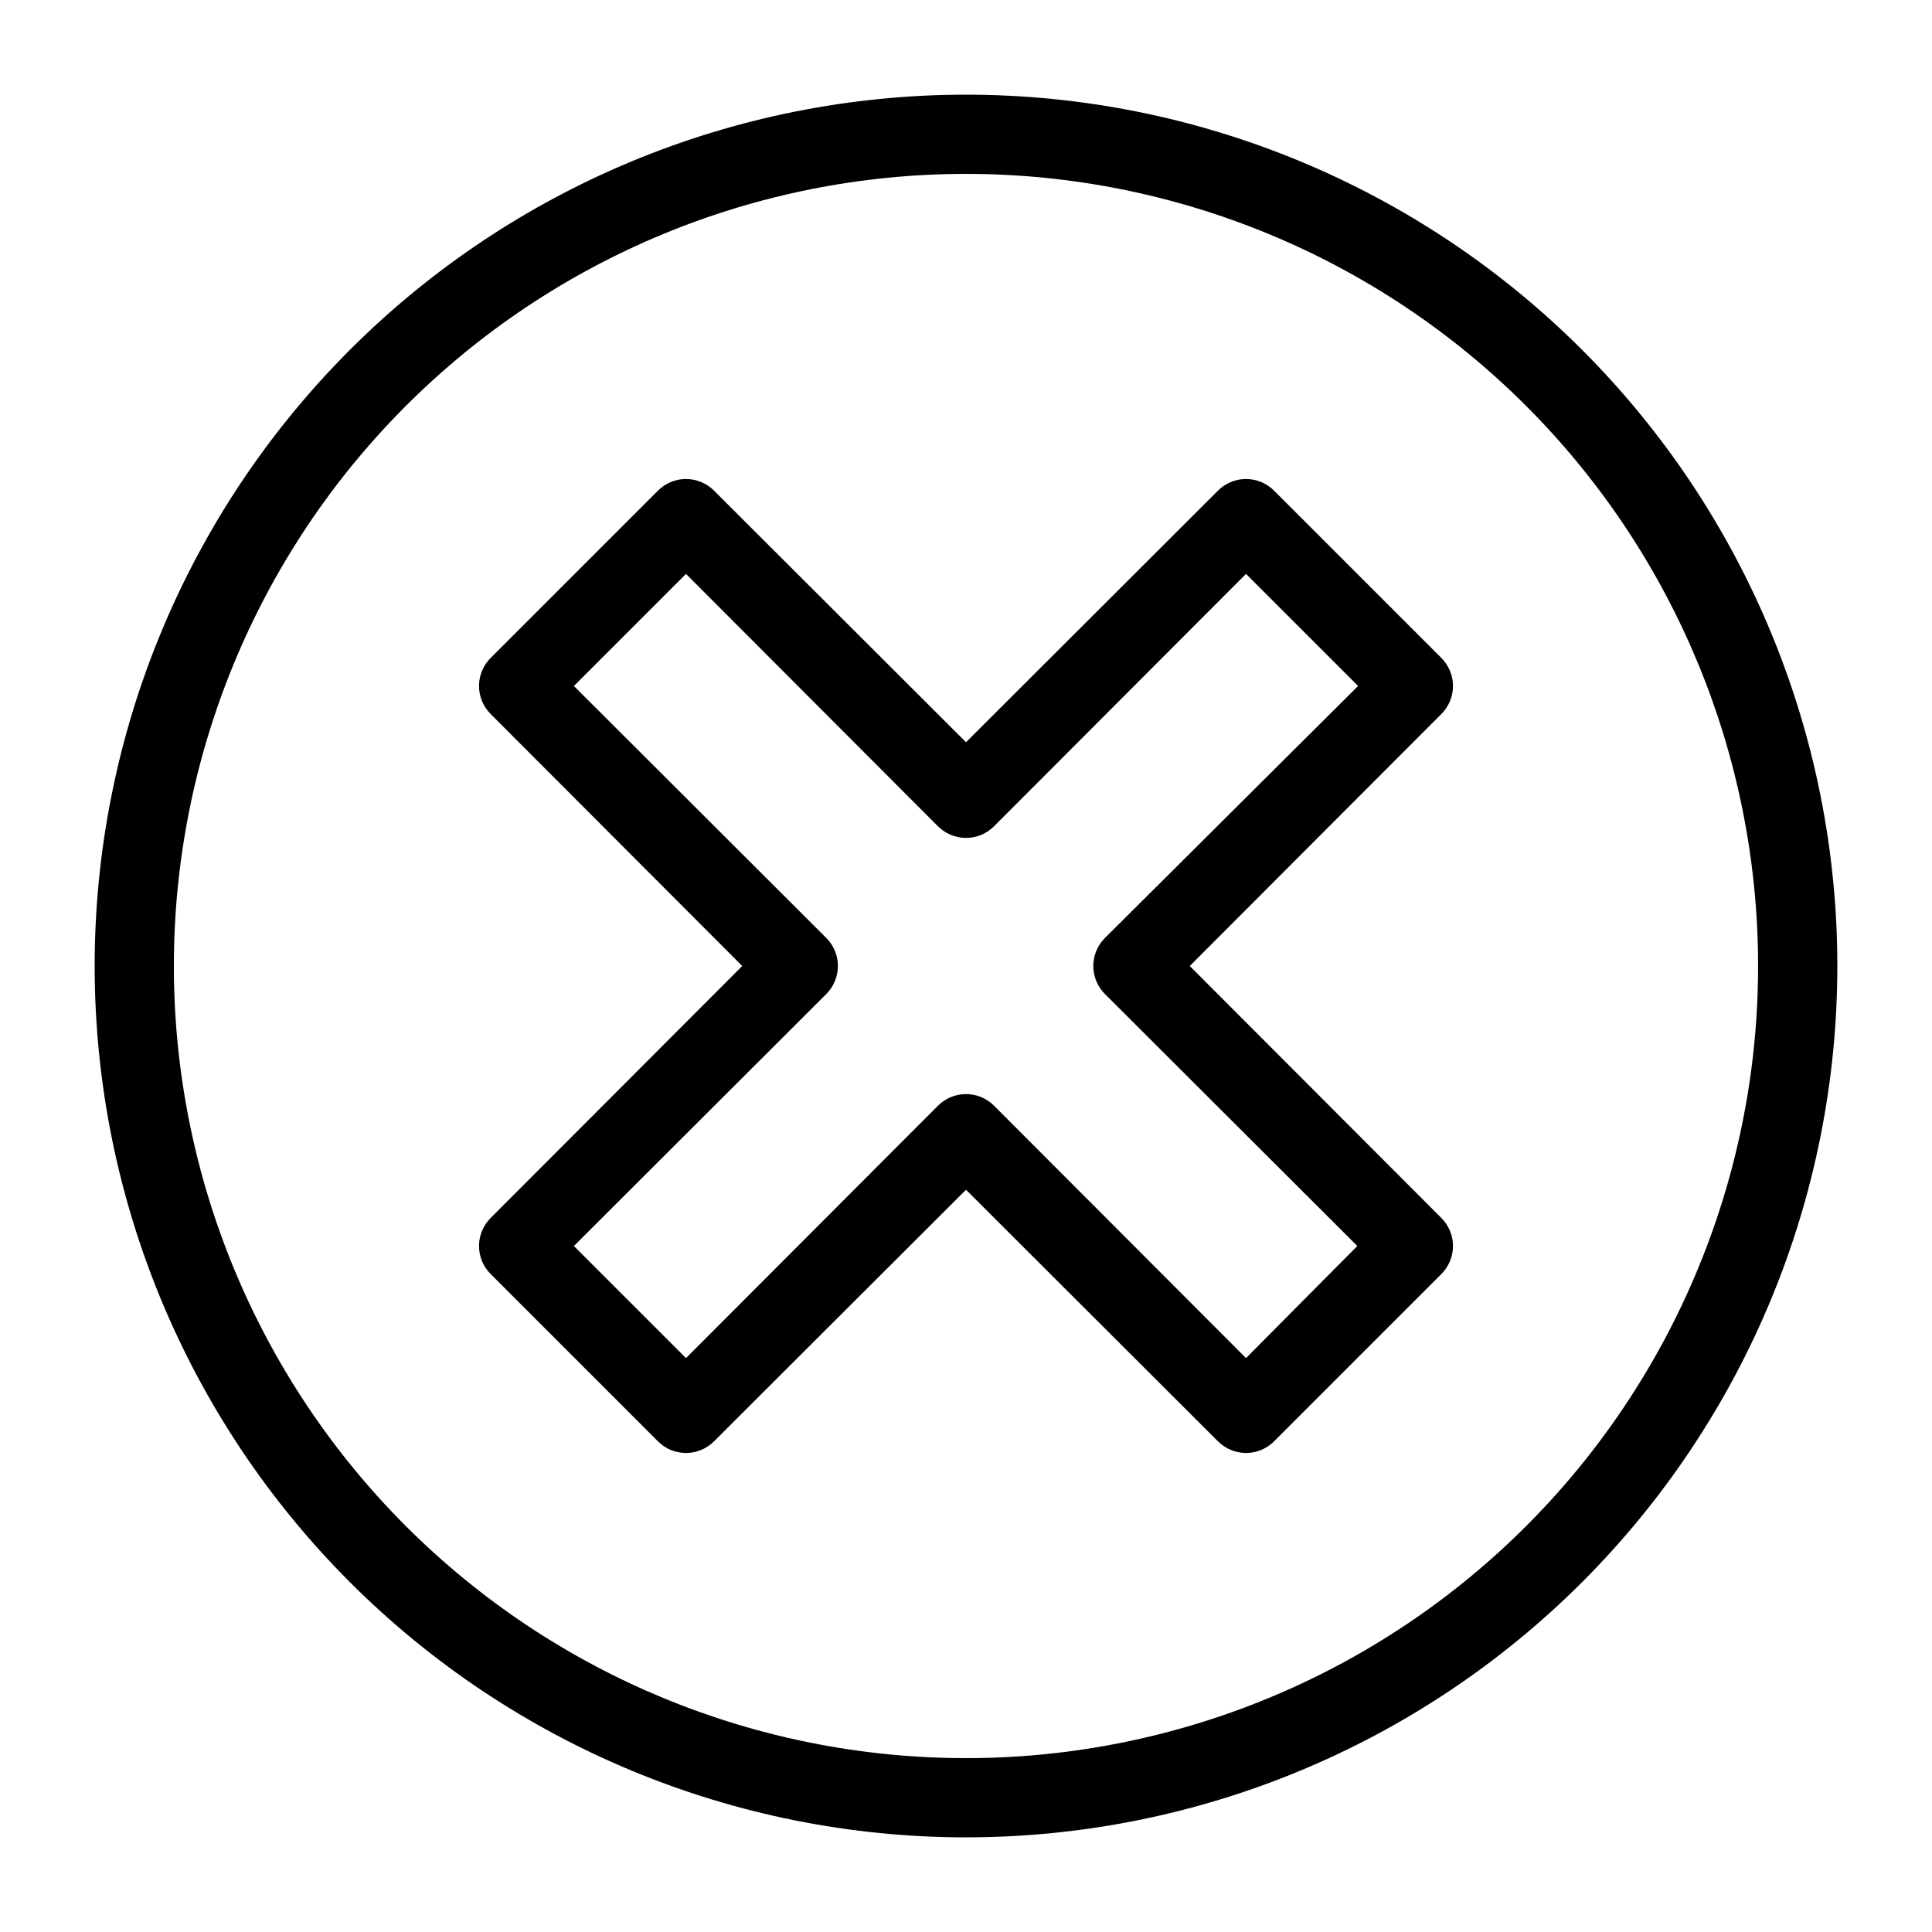
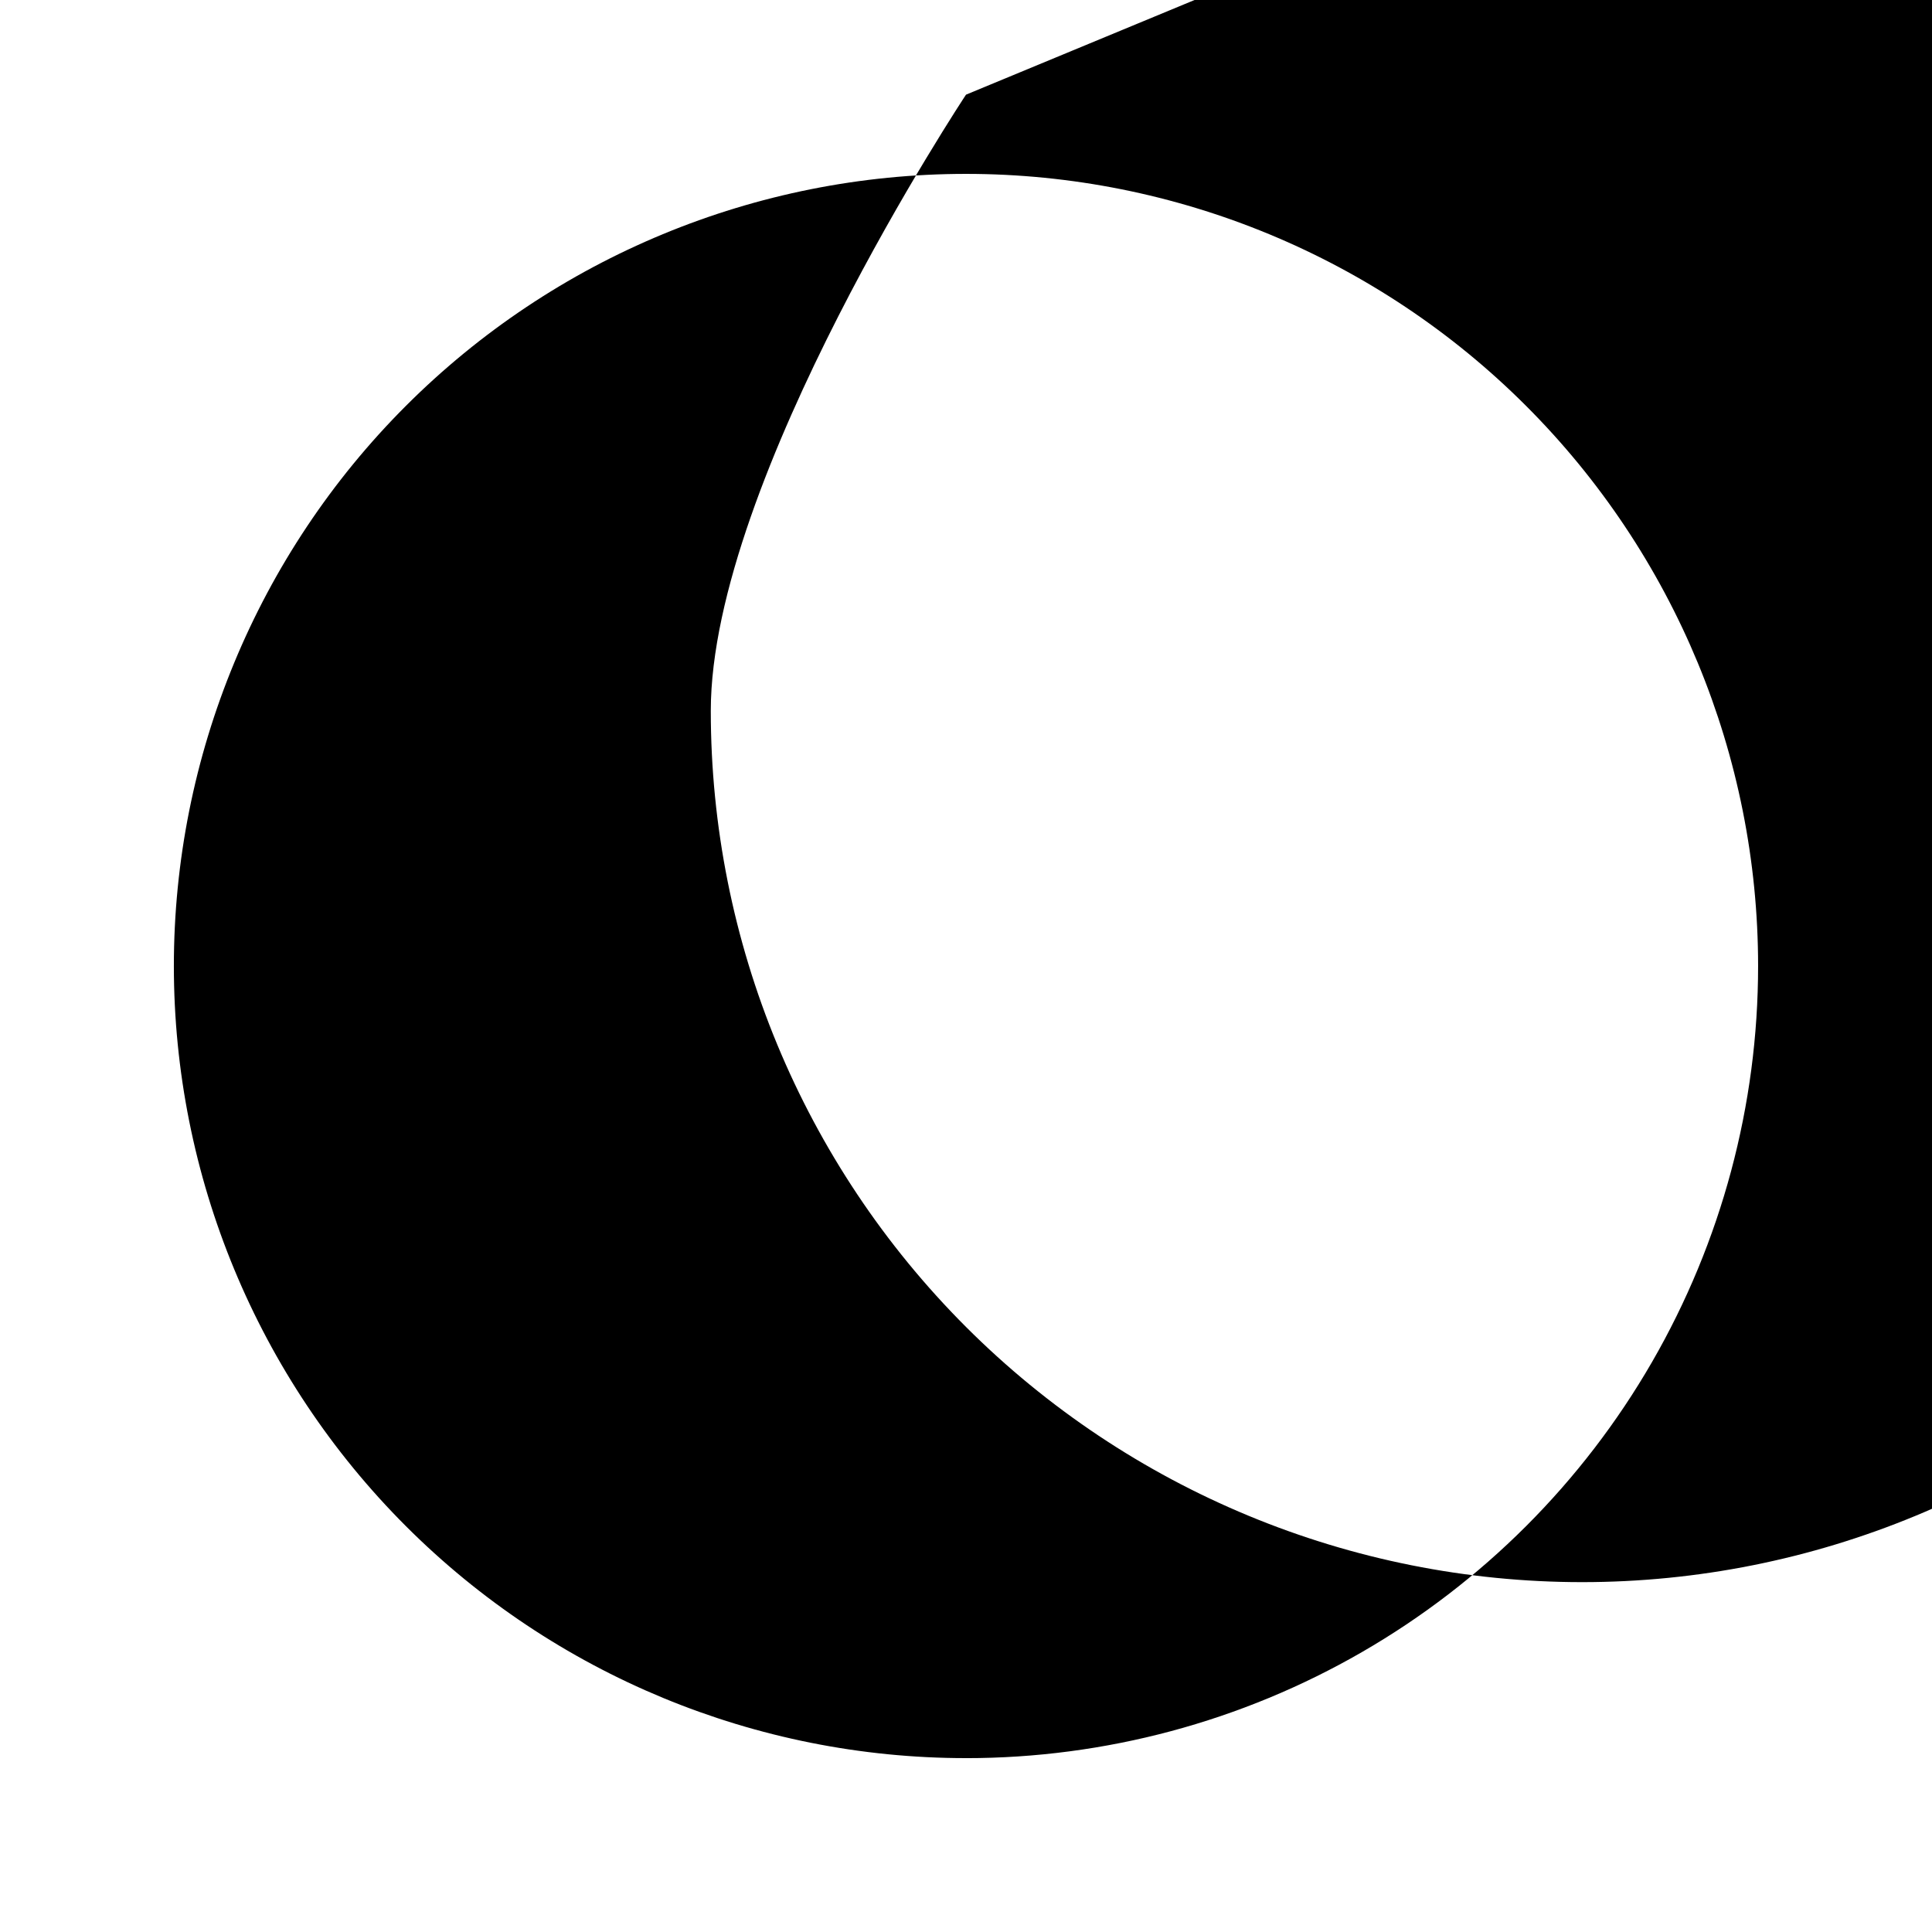
<svg xmlns="http://www.w3.org/2000/svg" fill="#000000" width="800px" height="800px" version="1.1" viewBox="144 144 512 512">
  <g>
-     <path d="m400 169.09c-61.242 0-119.98 24.328-163.28 67.633s-67.633 102.04-67.633 163.28 24.328 119.97 67.633 163.28c43.305 43.305 102.04 67.633 163.28 67.633s119.97-24.328 163.28-67.633c43.305-43.305 67.633-102.04 67.633-163.28s-24.328-119.98-67.633-163.28c-43.305-43.305-102.04-67.633-163.28-67.633zm0 440.83c-55.676 0-109.07-22.117-148.44-61.484-39.367-39.367-61.484-92.762-61.484-148.43 0-55.676 22.117-109.07 61.484-148.44s92.762-61.484 148.44-61.484c55.672 0 109.07 22.117 148.43 61.484 39.367 39.367 61.484 92.762 61.484 148.44 0 36.848-9.699 73.047-28.121 104.96-18.426 31.914-44.926 58.414-76.84 76.84-31.91 18.422-68.109 28.121-104.96 28.121z" />
-     <path d="m525.95 318.34-44.293-44.293c-1.969-1.988-4.652-3.106-7.449-3.106-2.801 0-5.484 1.117-7.453 3.106l-66.754 66.648-66.758-66.648c-1.969-1.988-4.652-3.106-7.449-3.106-2.801 0-5.484 1.117-7.453 3.106l-44.293 44.293c-1.988 1.969-3.106 4.652-3.106 7.453 0 2.797 1.117 5.481 3.106 7.449l66.648 66.758-66.648 66.754c-1.988 1.969-3.106 4.652-3.106 7.453 0 2.797 1.117 5.481 3.106 7.449l44.293 44.293c1.969 1.988 4.652 3.106 7.453 3.106 2.797 0 5.481-1.117 7.449-3.106l66.758-66.648 66.754 66.648c1.969 1.988 4.652 3.106 7.453 3.106 2.797 0 5.481-1.117 7.449-3.106l44.293-44.293c1.988-1.969 3.106-4.652 3.106-7.449 0-2.801-1.117-5.484-3.106-7.453l-66.648-66.754 66.648-66.758c1.988-1.969 3.106-4.652 3.106-7.449 0-2.801-1.117-5.484-3.106-7.453zm-89.109 74.207c-1.988 1.969-3.106 4.652-3.106 7.453 0 2.797 1.117 5.481 3.106 7.449l66.859 66.754-29.492 29.707-66.754-66.859h-0.004c-1.969-1.988-4.652-3.106-7.449-3.106-2.801 0-5.484 1.117-7.453 3.106l-66.754 66.859-29.707-29.703 66.859-66.754 0.004-0.004c1.984-1.969 3.102-4.652 3.102-7.449 0-2.801-1.117-5.484-3.102-7.453l-66.863-66.754 29.703-29.703 66.754 66.859h0.004c1.969 1.984 4.652 3.102 7.453 3.102 2.797 0 5.481-1.117 7.449-3.102l66.754-66.859 29.703 29.703z" />
+     <path d="m400 169.09s-67.633 102.04-67.633 163.28 24.328 119.97 67.633 163.28c43.305 43.305 102.04 67.633 163.28 67.633s119.97-24.328 163.28-67.633c43.305-43.305 67.633-102.04 67.633-163.28s-24.328-119.98-67.633-163.28c-43.305-43.305-102.04-67.633-163.28-67.633zm0 440.83c-55.676 0-109.07-22.117-148.44-61.484-39.367-39.367-61.484-92.762-61.484-148.43 0-55.676 22.117-109.07 61.484-148.44s92.762-61.484 148.44-61.484c55.672 0 109.07 22.117 148.43 61.484 39.367 39.367 61.484 92.762 61.484 148.44 0 36.848-9.699 73.047-28.121 104.96-18.426 31.914-44.926 58.414-76.84 76.84-31.91 18.422-68.109 28.121-104.96 28.121z" />
  </g>
</svg>